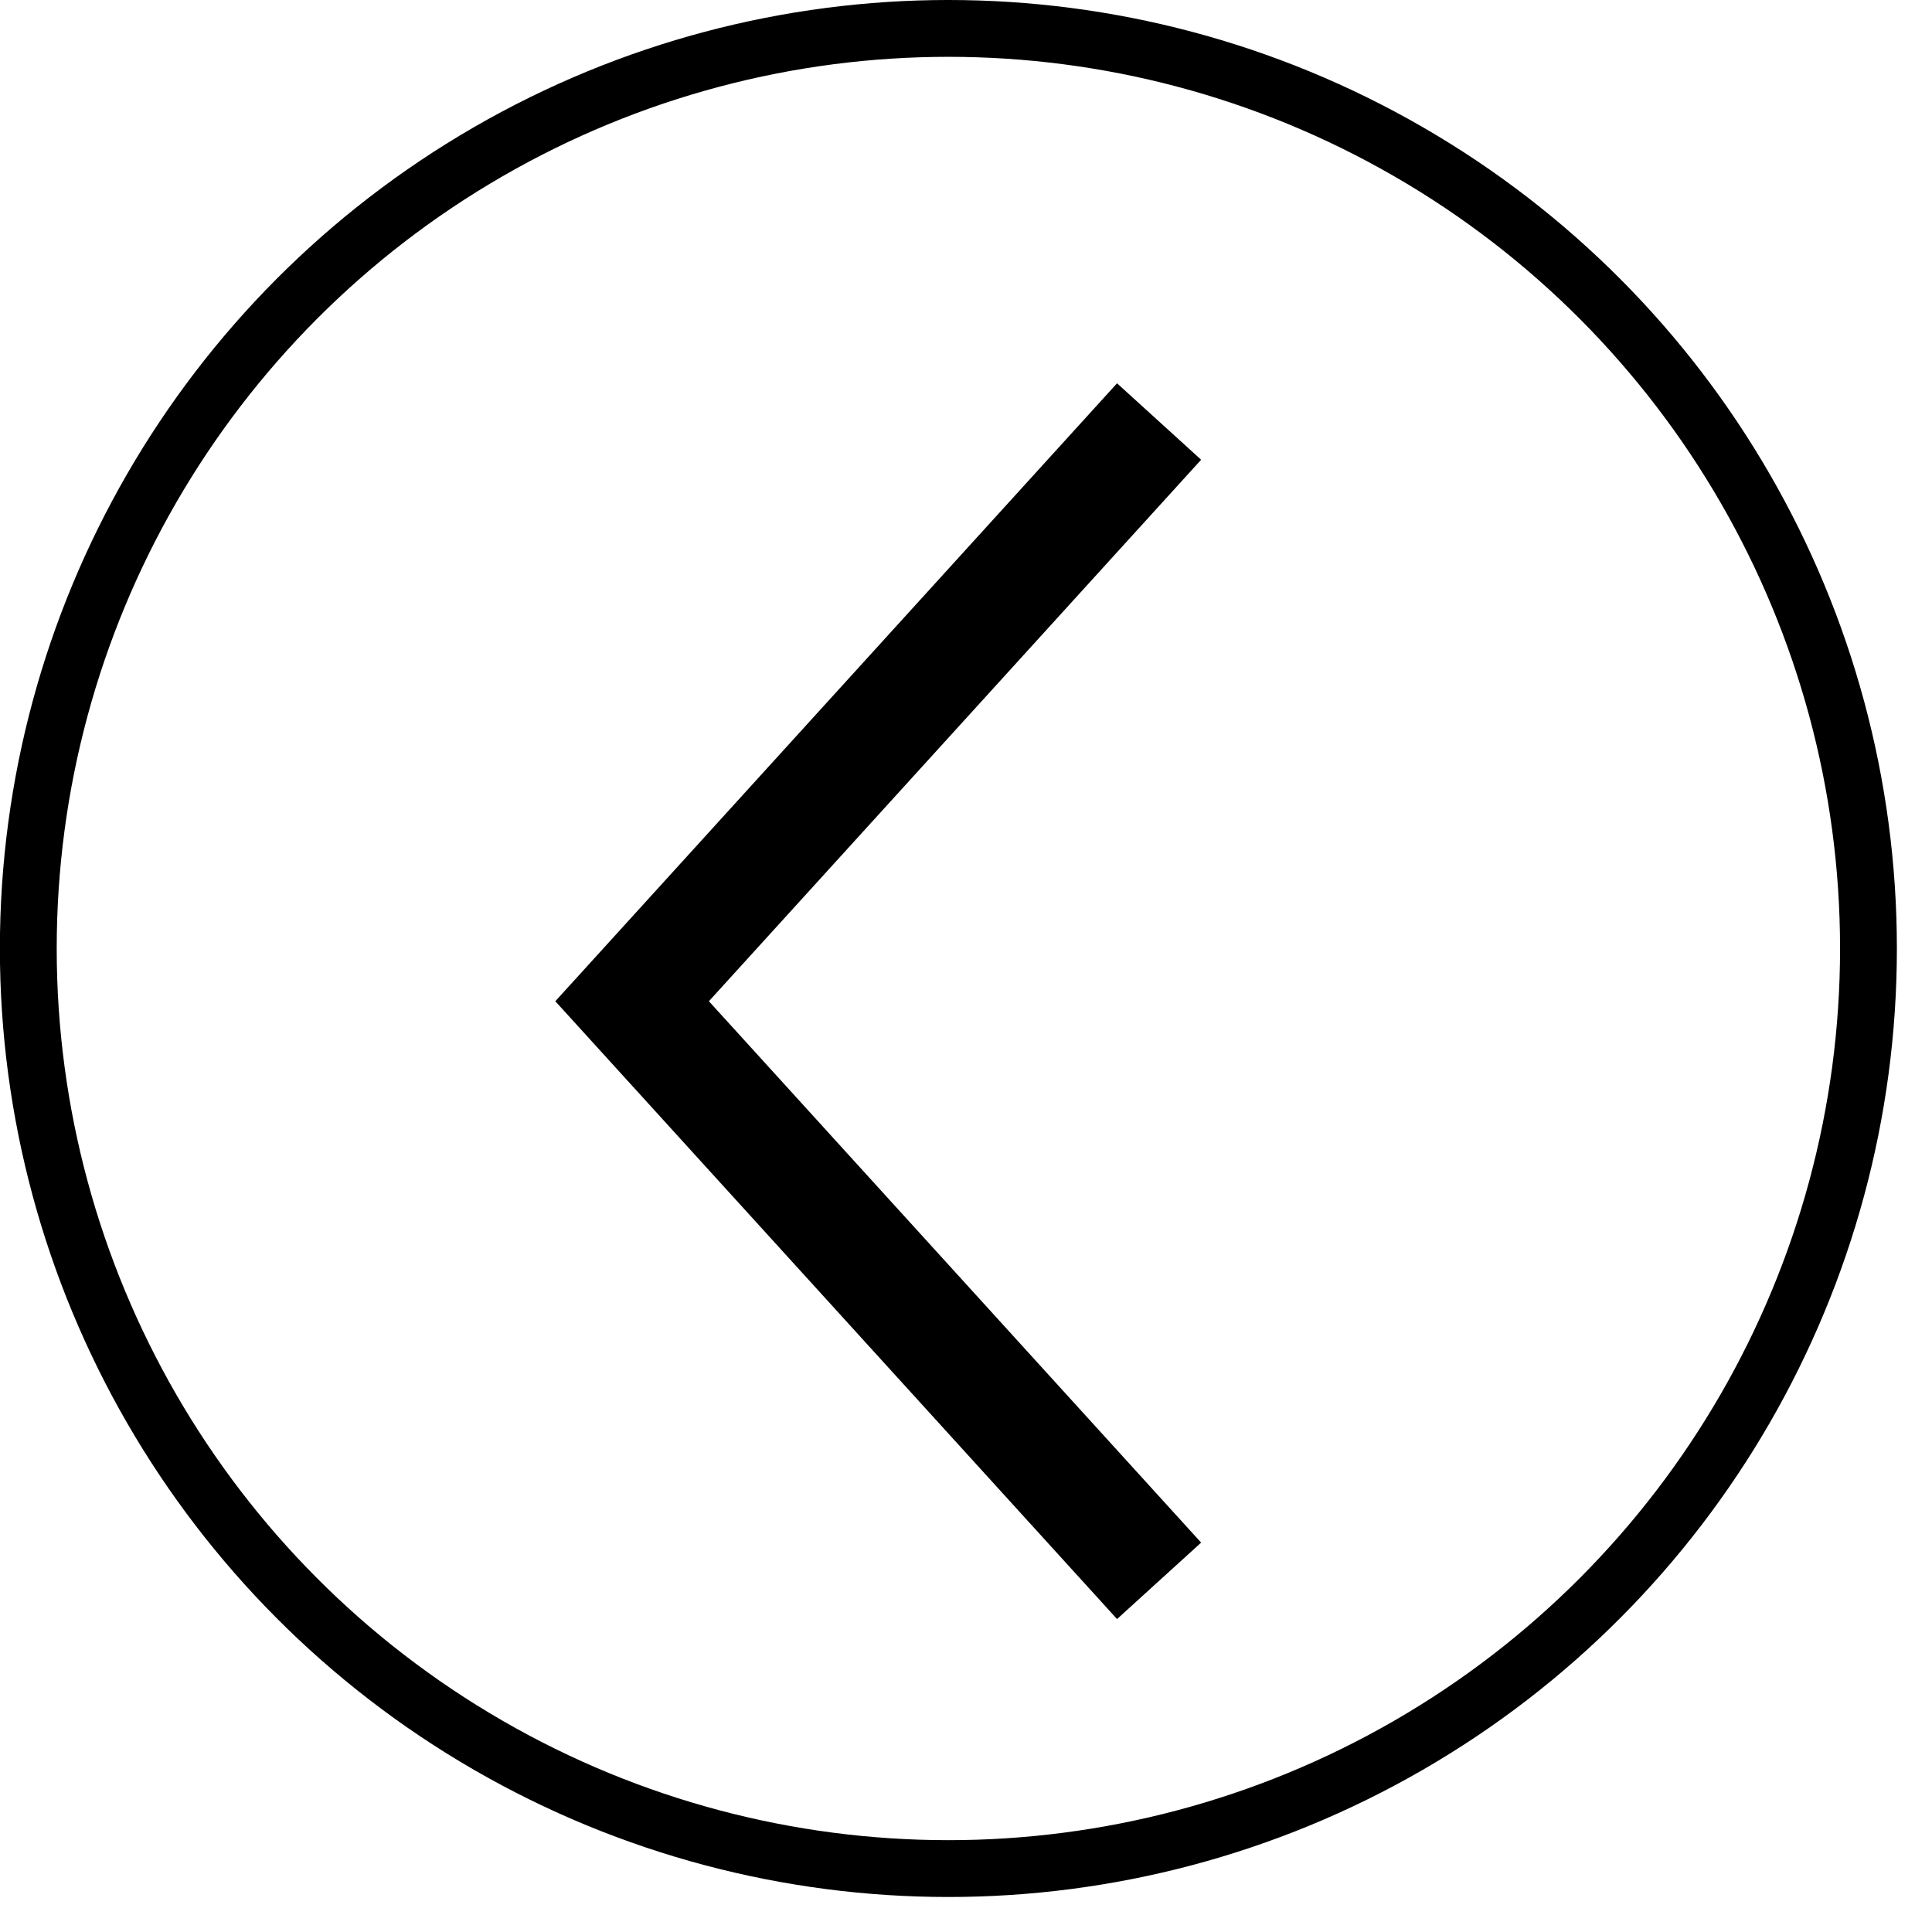
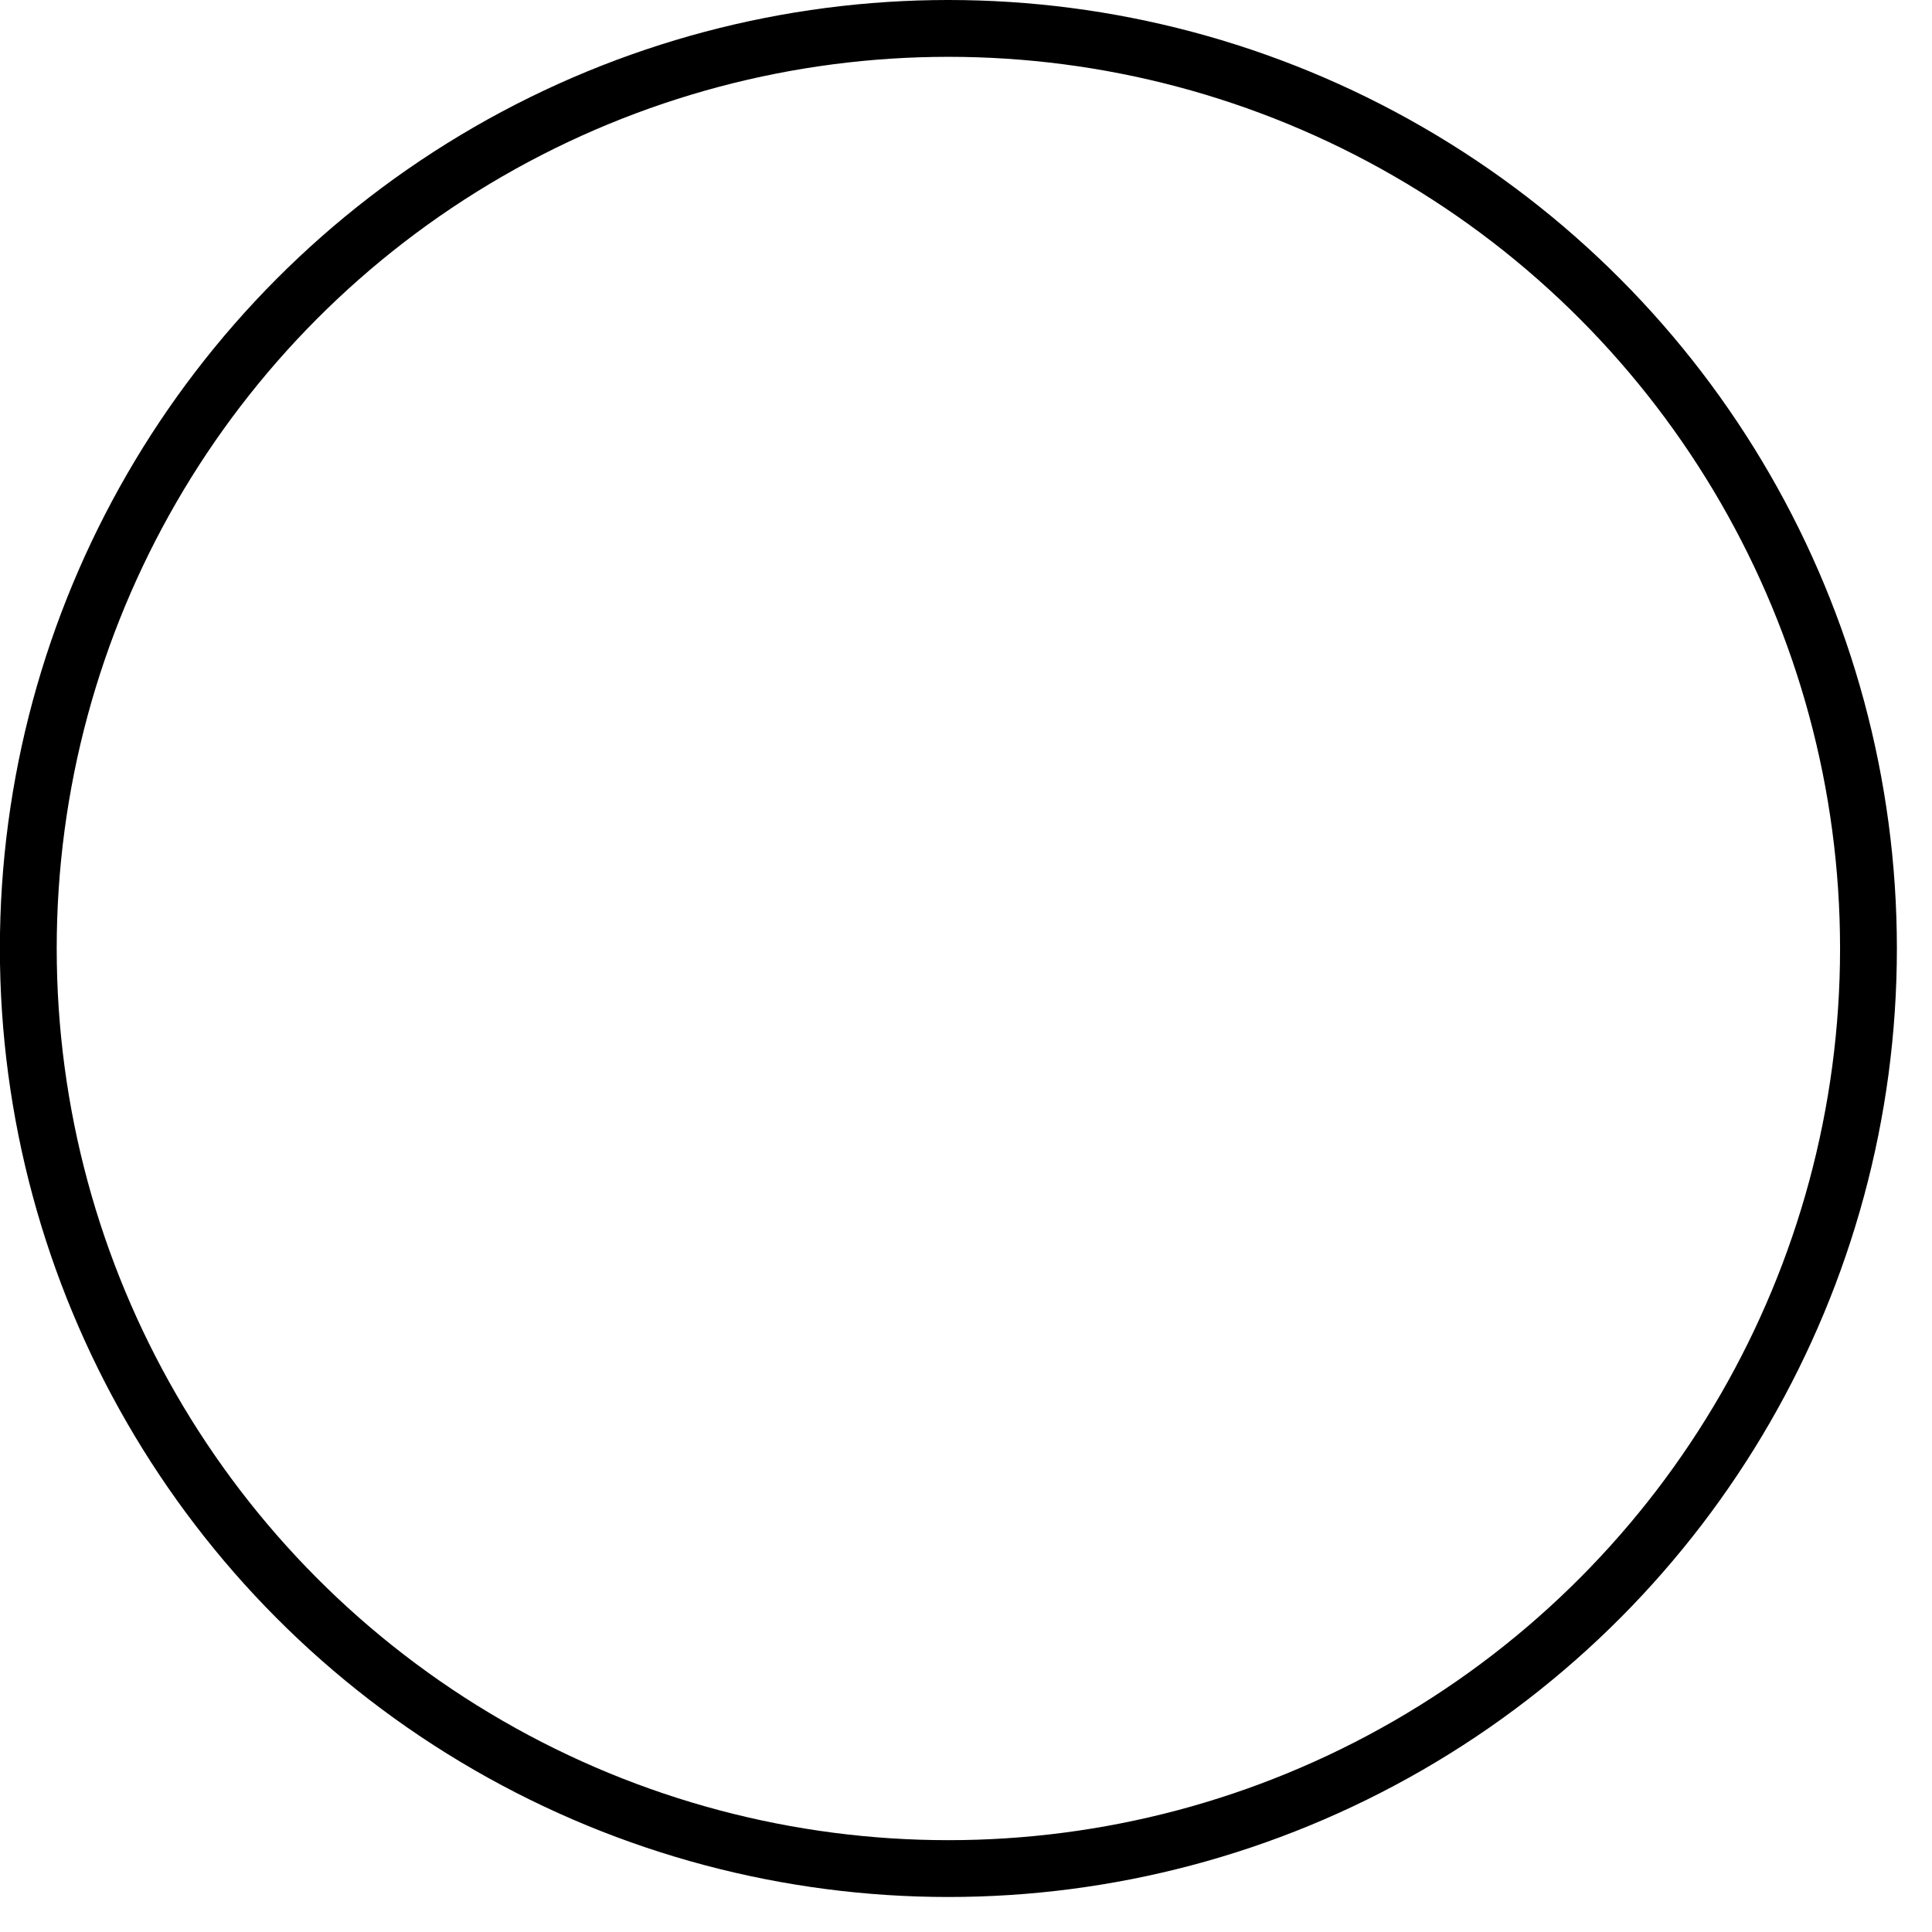
<svg xmlns="http://www.w3.org/2000/svg" width="17" height="17" viewBox="0 0 17 17" fill="none">
  <circle cx="8.345" cy="8.346" r="8.096" transform="rotate(180 8.345 8.346)" stroke="black" stroke-width="0.5" />
-   <path d="M10.199 13.91L5.562 8.81L10.199 3.709" stroke="black" />
</svg>